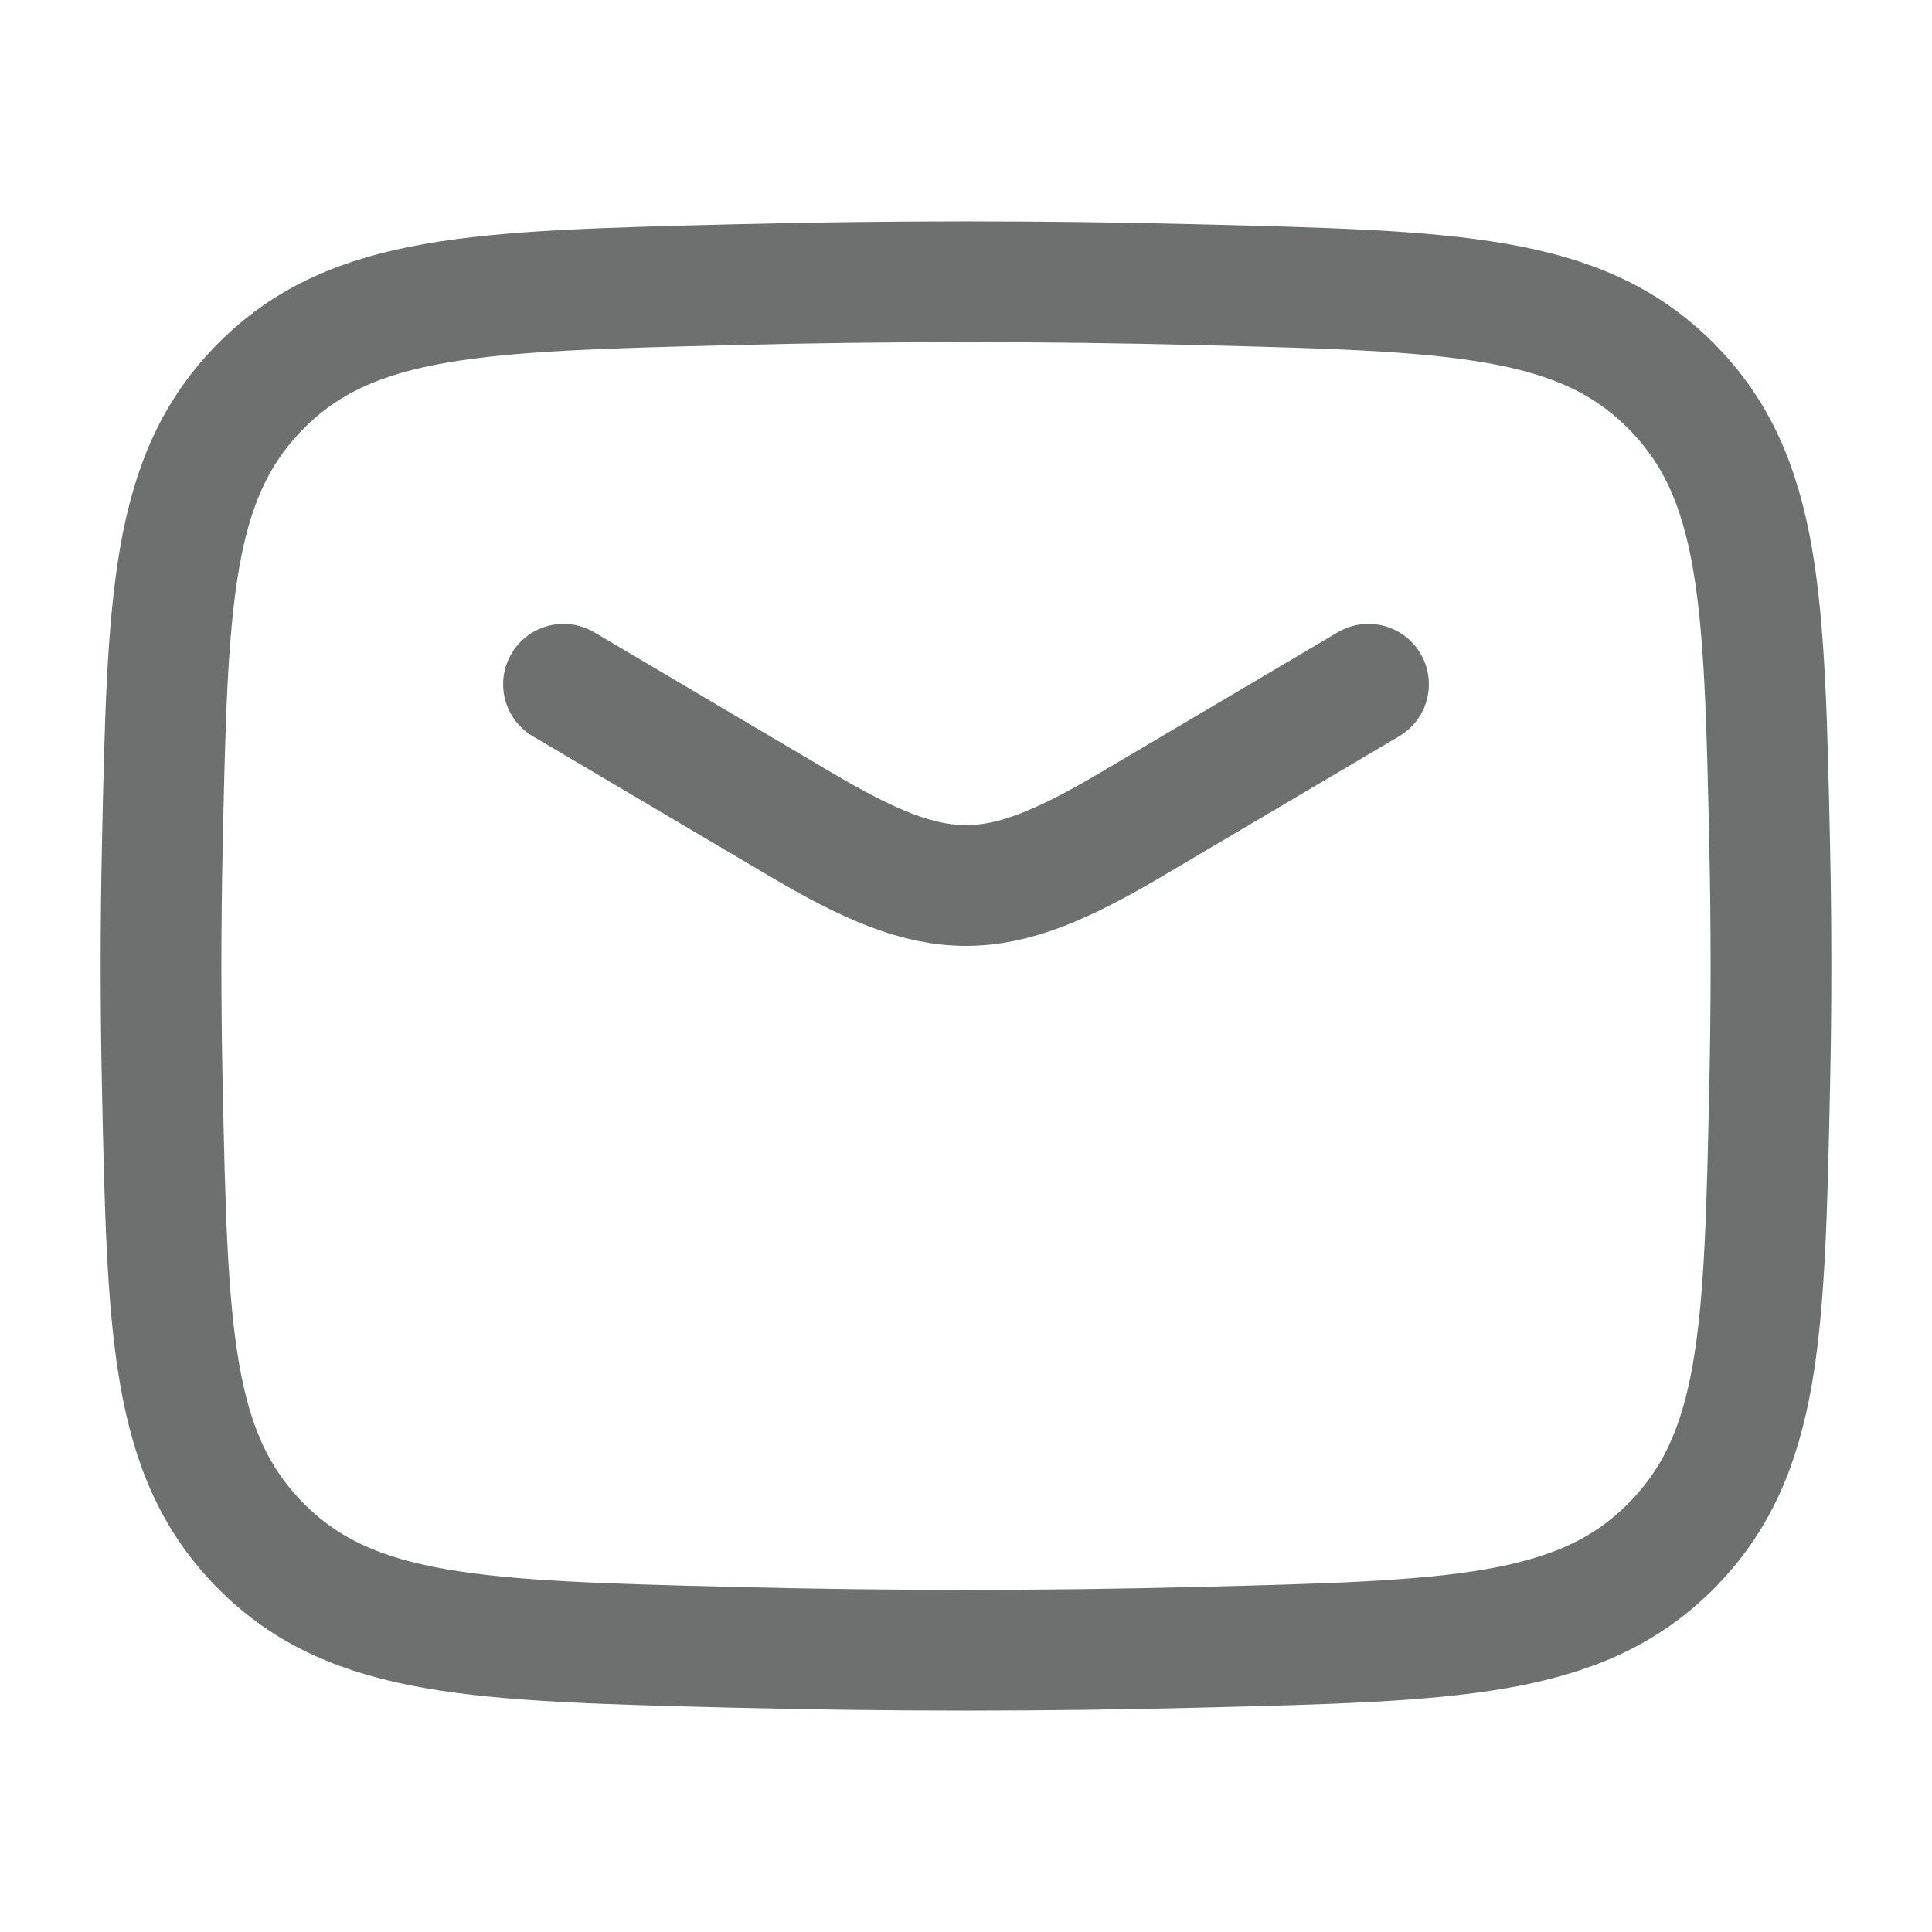
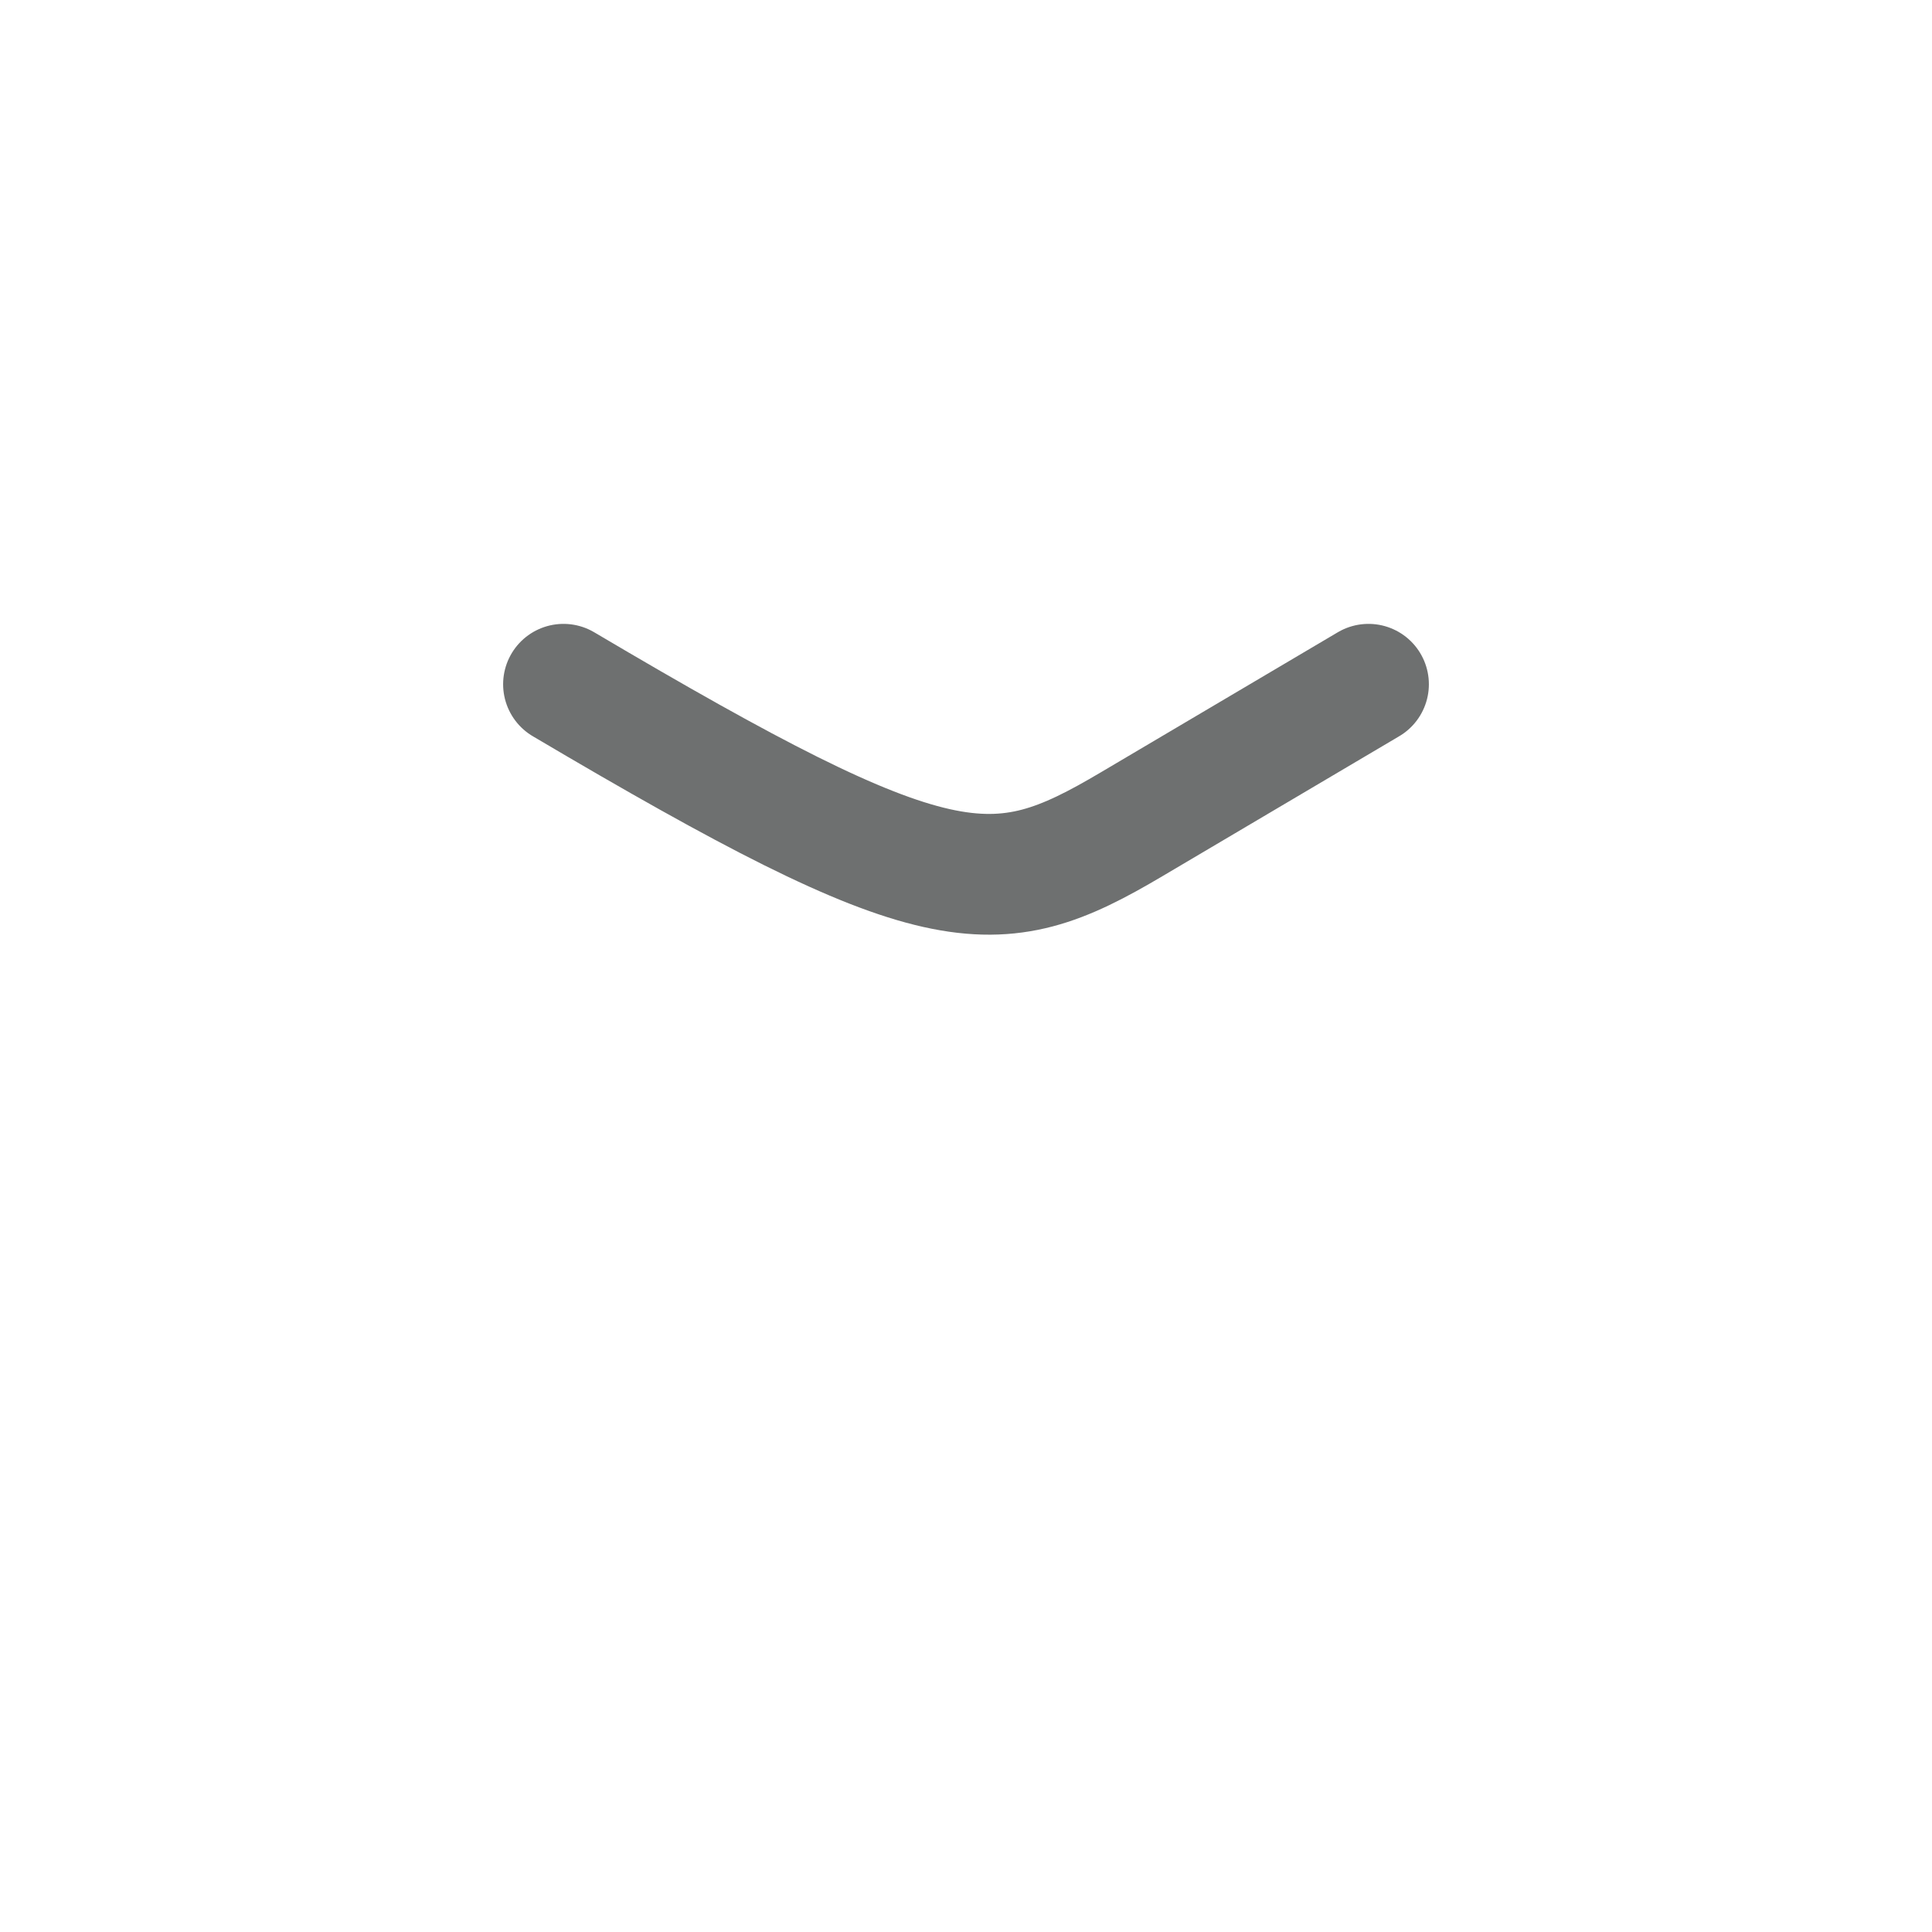
<svg xmlns="http://www.w3.org/2000/svg" width="24" height="24" viewBox="0 0 24 24" fill="none">
-   <path d="M7 8.5L9.942 10.239C11.657 11.254 12.343 11.254 14.058 10.239L17 8.5" stroke="#6E7070" stroke-width="1.5" stroke-linecap="round" stroke-linejoin="round" />
-   <path d="M2.016 13.476C2.081 16.541 2.114 18.074 3.245 19.209C4.376 20.345 5.95 20.384 9.099 20.463C11.039 20.512 12.961 20.512 14.901 20.463C18.05 20.384 19.624 20.345 20.755 19.209C21.886 18.074 21.919 16.541 21.984 13.476C22.005 12.49 22.005 11.51 21.984 10.524C21.919 7.459 21.886 5.926 20.755 4.791C19.624 3.655 18.05 3.616 14.901 3.537C12.961 3.488 11.039 3.488 9.099 3.537C5.95 3.616 4.376 3.655 3.245 4.791C2.114 5.926 2.081 7.459 2.016 10.524C1.995 11.51 1.995 12.49 2.016 13.476Z" stroke="#6E7070" stroke-width="1.5" stroke-linejoin="round" />
+   <path d="M7 8.5C11.657 11.254 12.343 11.254 14.058 10.239L17 8.5" stroke="#6E7070" stroke-width="1.5" stroke-linecap="round" stroke-linejoin="round" />
</svg>